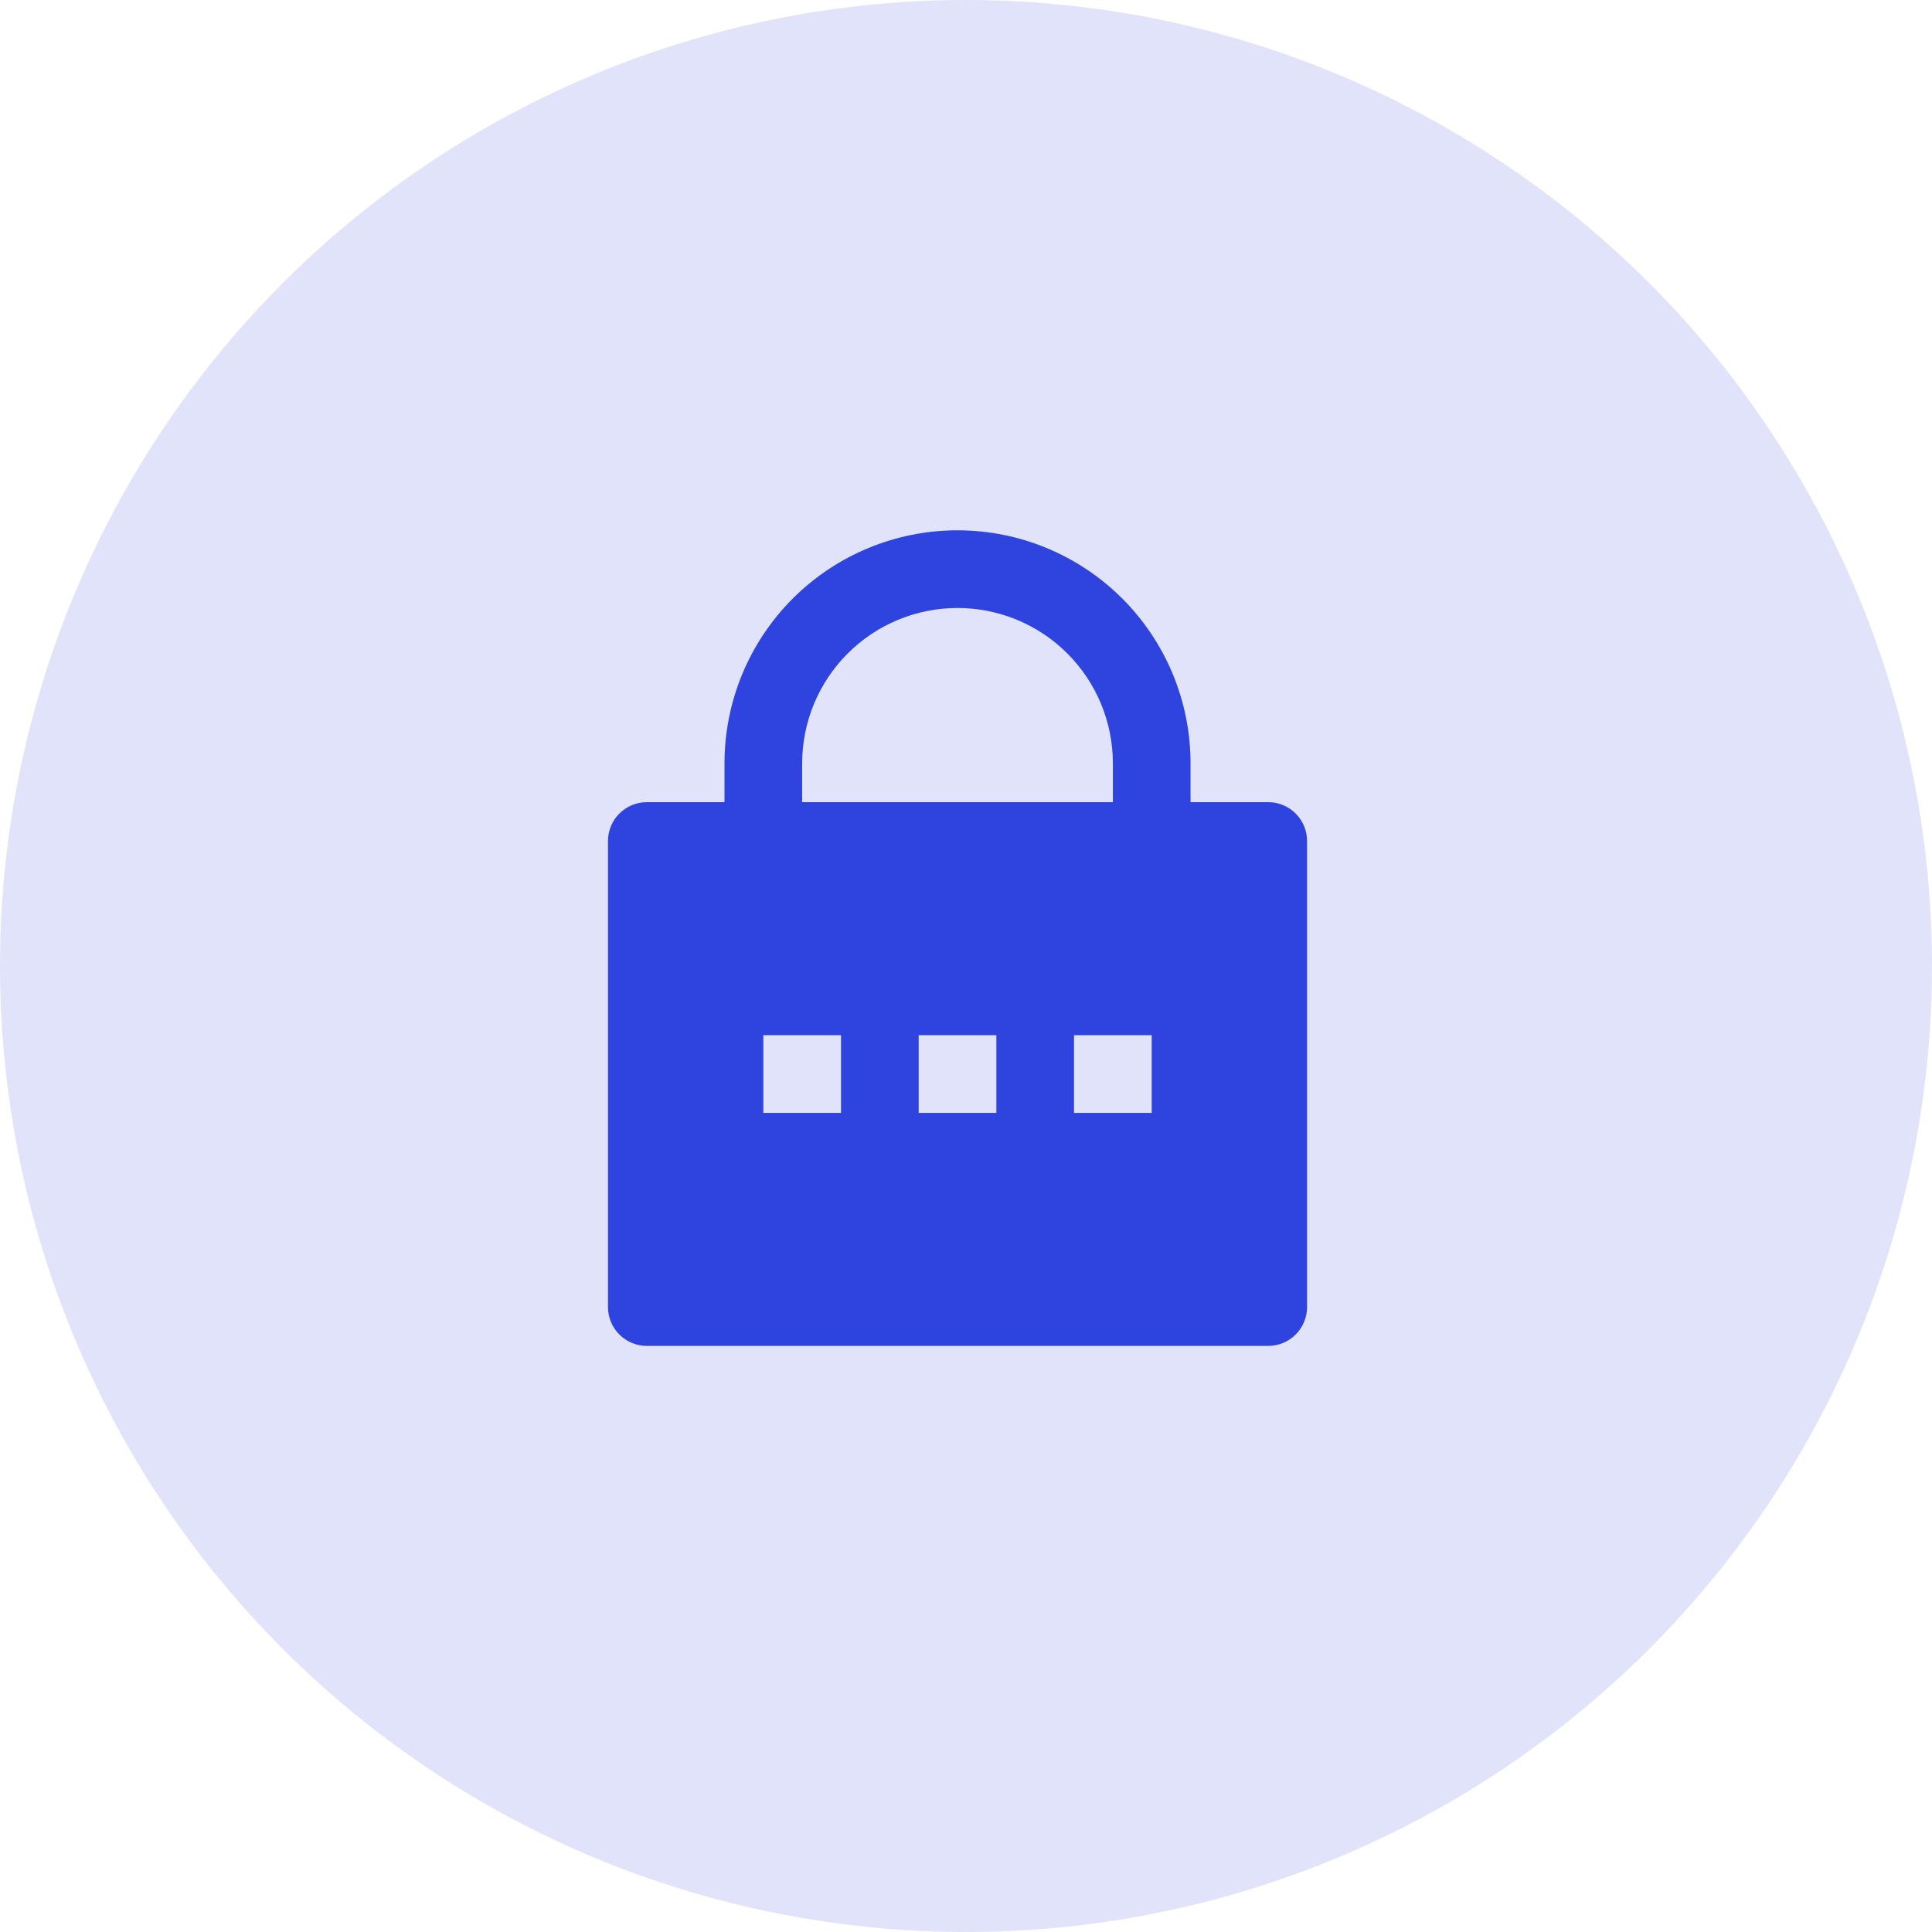
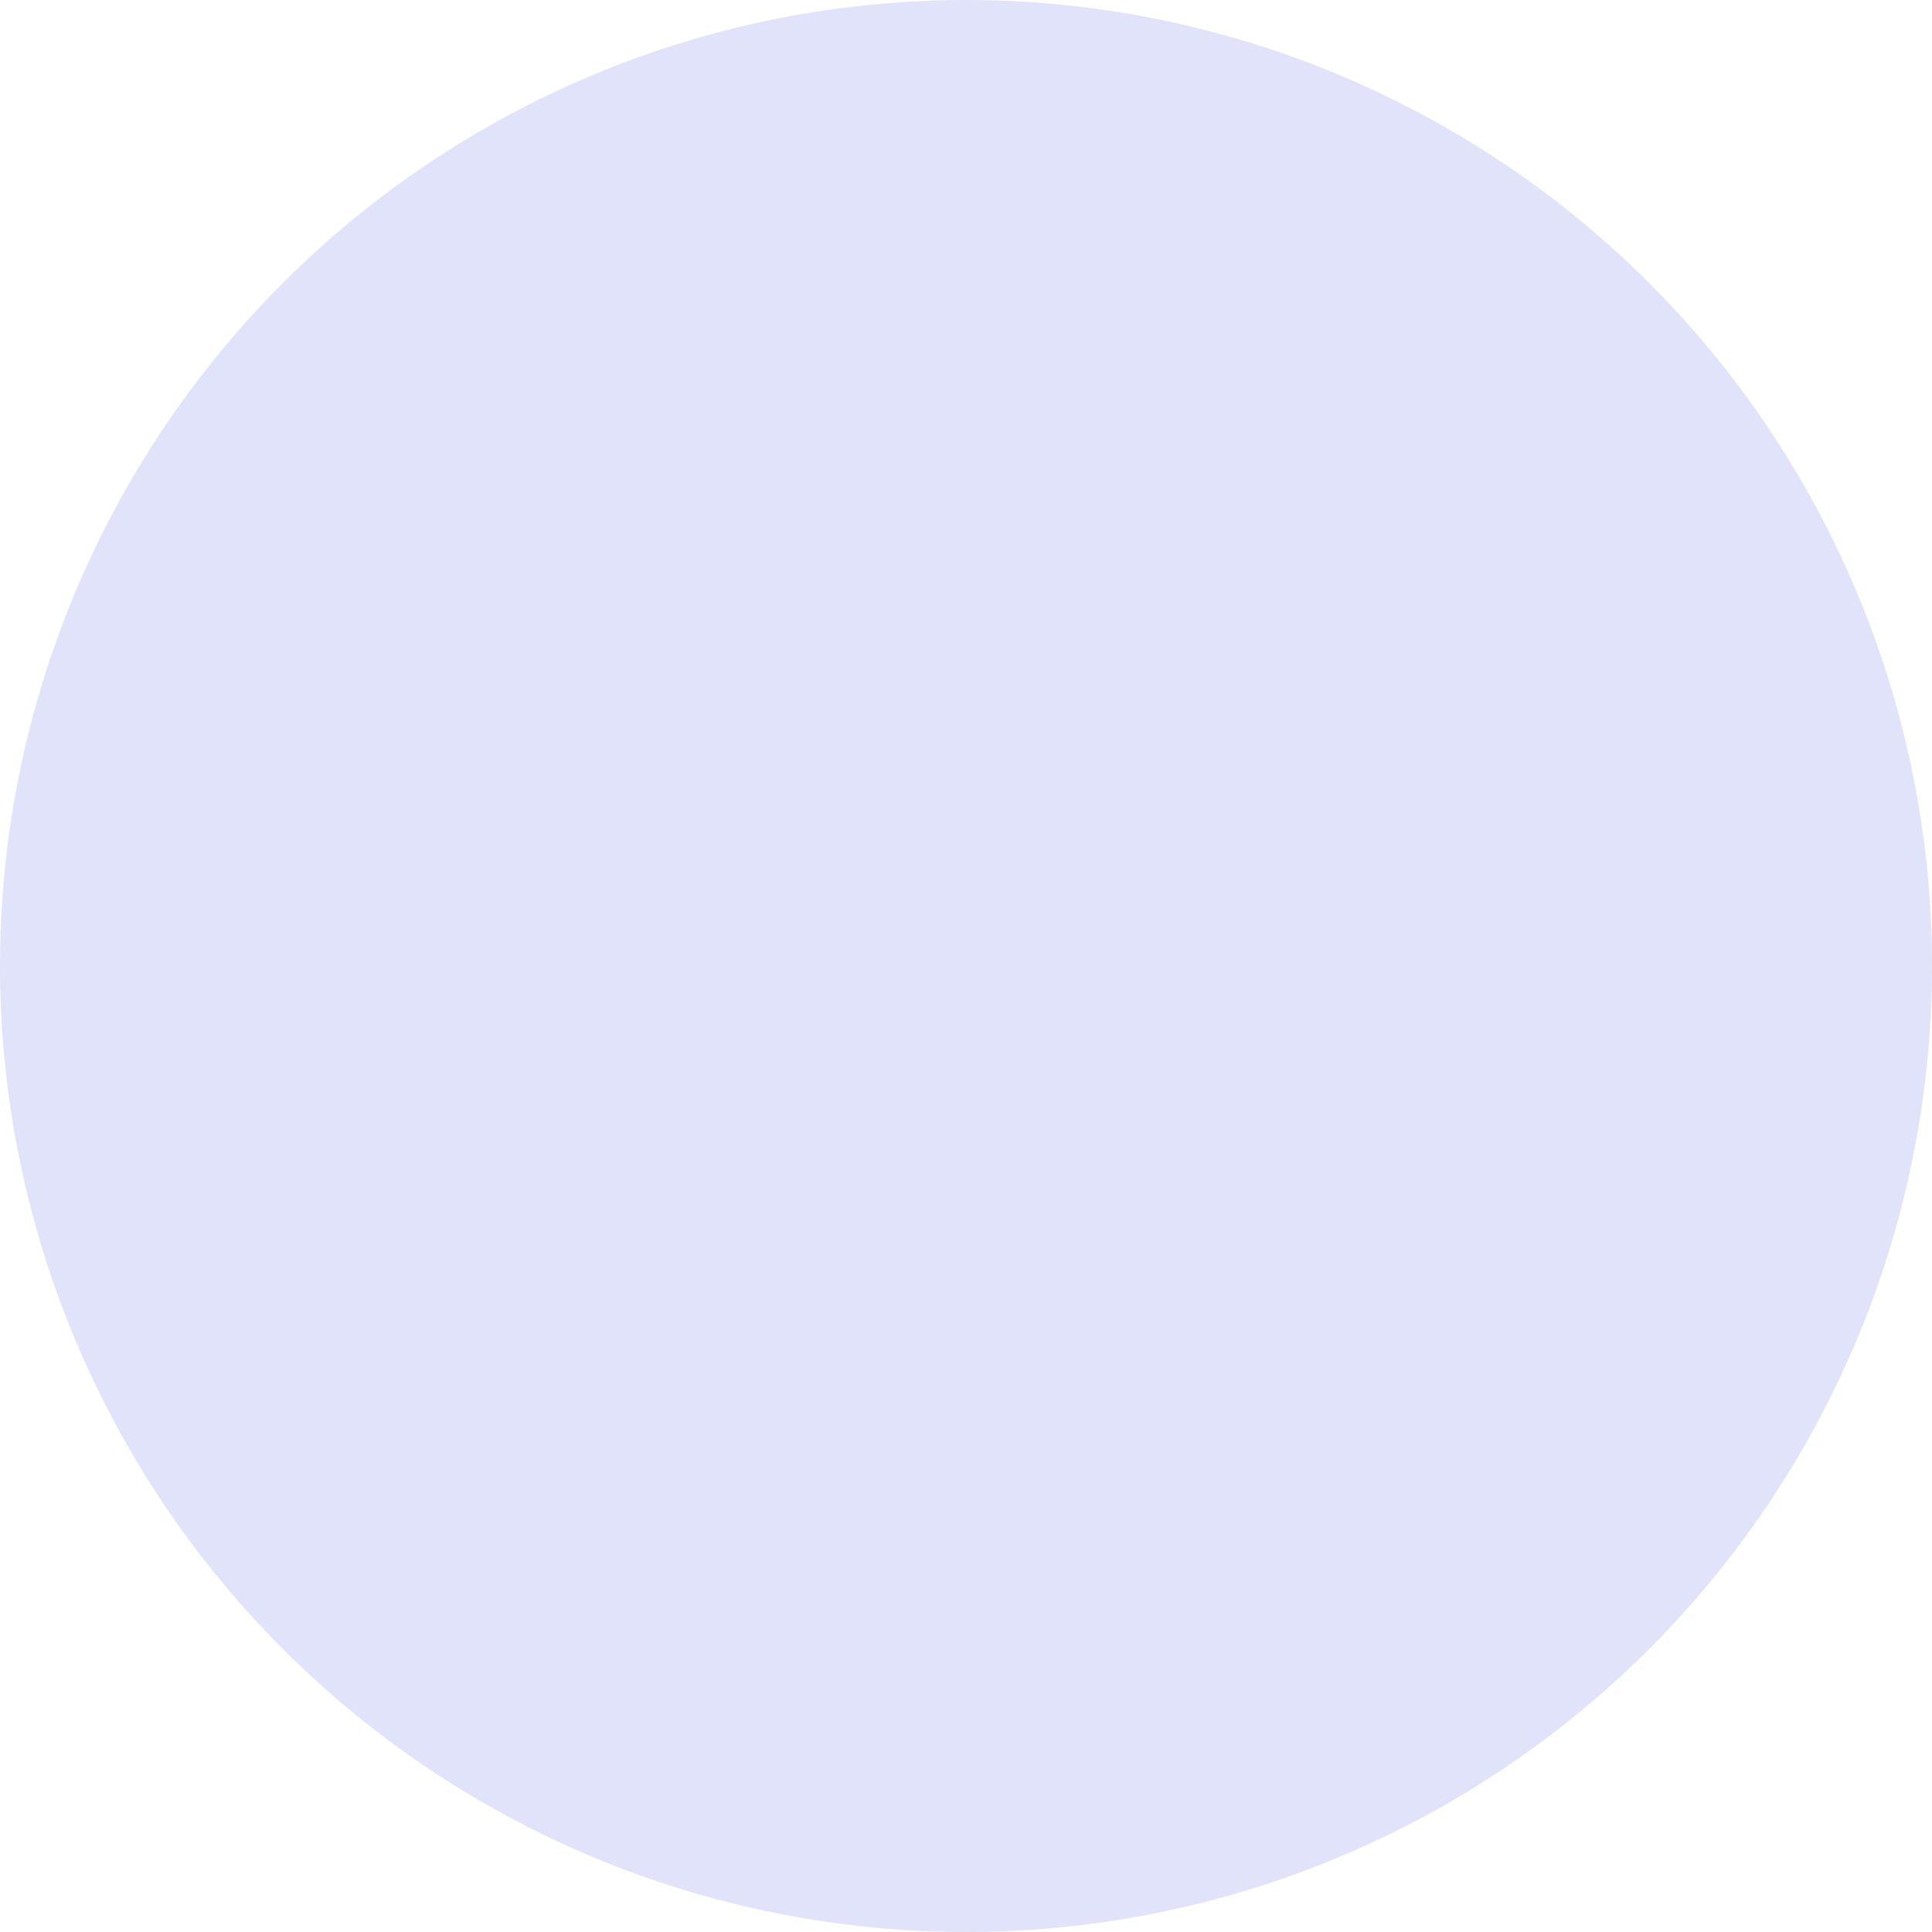
<svg xmlns="http://www.w3.org/2000/svg" width="114" height="114" viewBox="0 0 114 114" fill="none">
  <circle cx="57" cy="57" r="57" fill="#E0E3FA" />
-   <path d="M70.25 47.333H74.833C75.441 47.333 76.024 47.575 76.454 48.005C76.884 48.434 77.125 49.017 77.125 49.625V77.125C77.125 77.733 76.884 78.316 76.454 78.745C76.024 79.175 75.441 79.417 74.833 79.417H38.167C37.559 79.417 36.976 79.175 36.546 78.745C36.116 78.316 35.875 77.733 35.875 77.125V49.625C35.875 49.017 36.116 48.434 36.546 48.005C36.976 47.575 37.559 47.333 38.167 47.333H42.75V45.042C42.75 41.395 44.199 37.898 46.777 35.319C49.356 32.74 52.853 31.292 56.5 31.292C60.147 31.292 63.644 32.74 66.223 35.319C68.801 37.898 70.25 41.395 70.25 45.042V47.333ZM65.667 47.333V45.042C65.667 42.611 64.701 40.279 62.982 38.56C61.263 36.841 58.931 35.875 56.5 35.875C54.069 35.875 51.737 36.841 50.018 38.56C48.299 40.279 47.333 42.611 47.333 45.042V47.333H65.667ZM54.208 61.083V65.667H58.792V61.083H54.208ZM45.042 61.083V65.667H49.625V61.083H45.042ZM63.375 61.083V65.667H67.958V61.083H63.375Z" fill="#2F43DE" />
</svg>